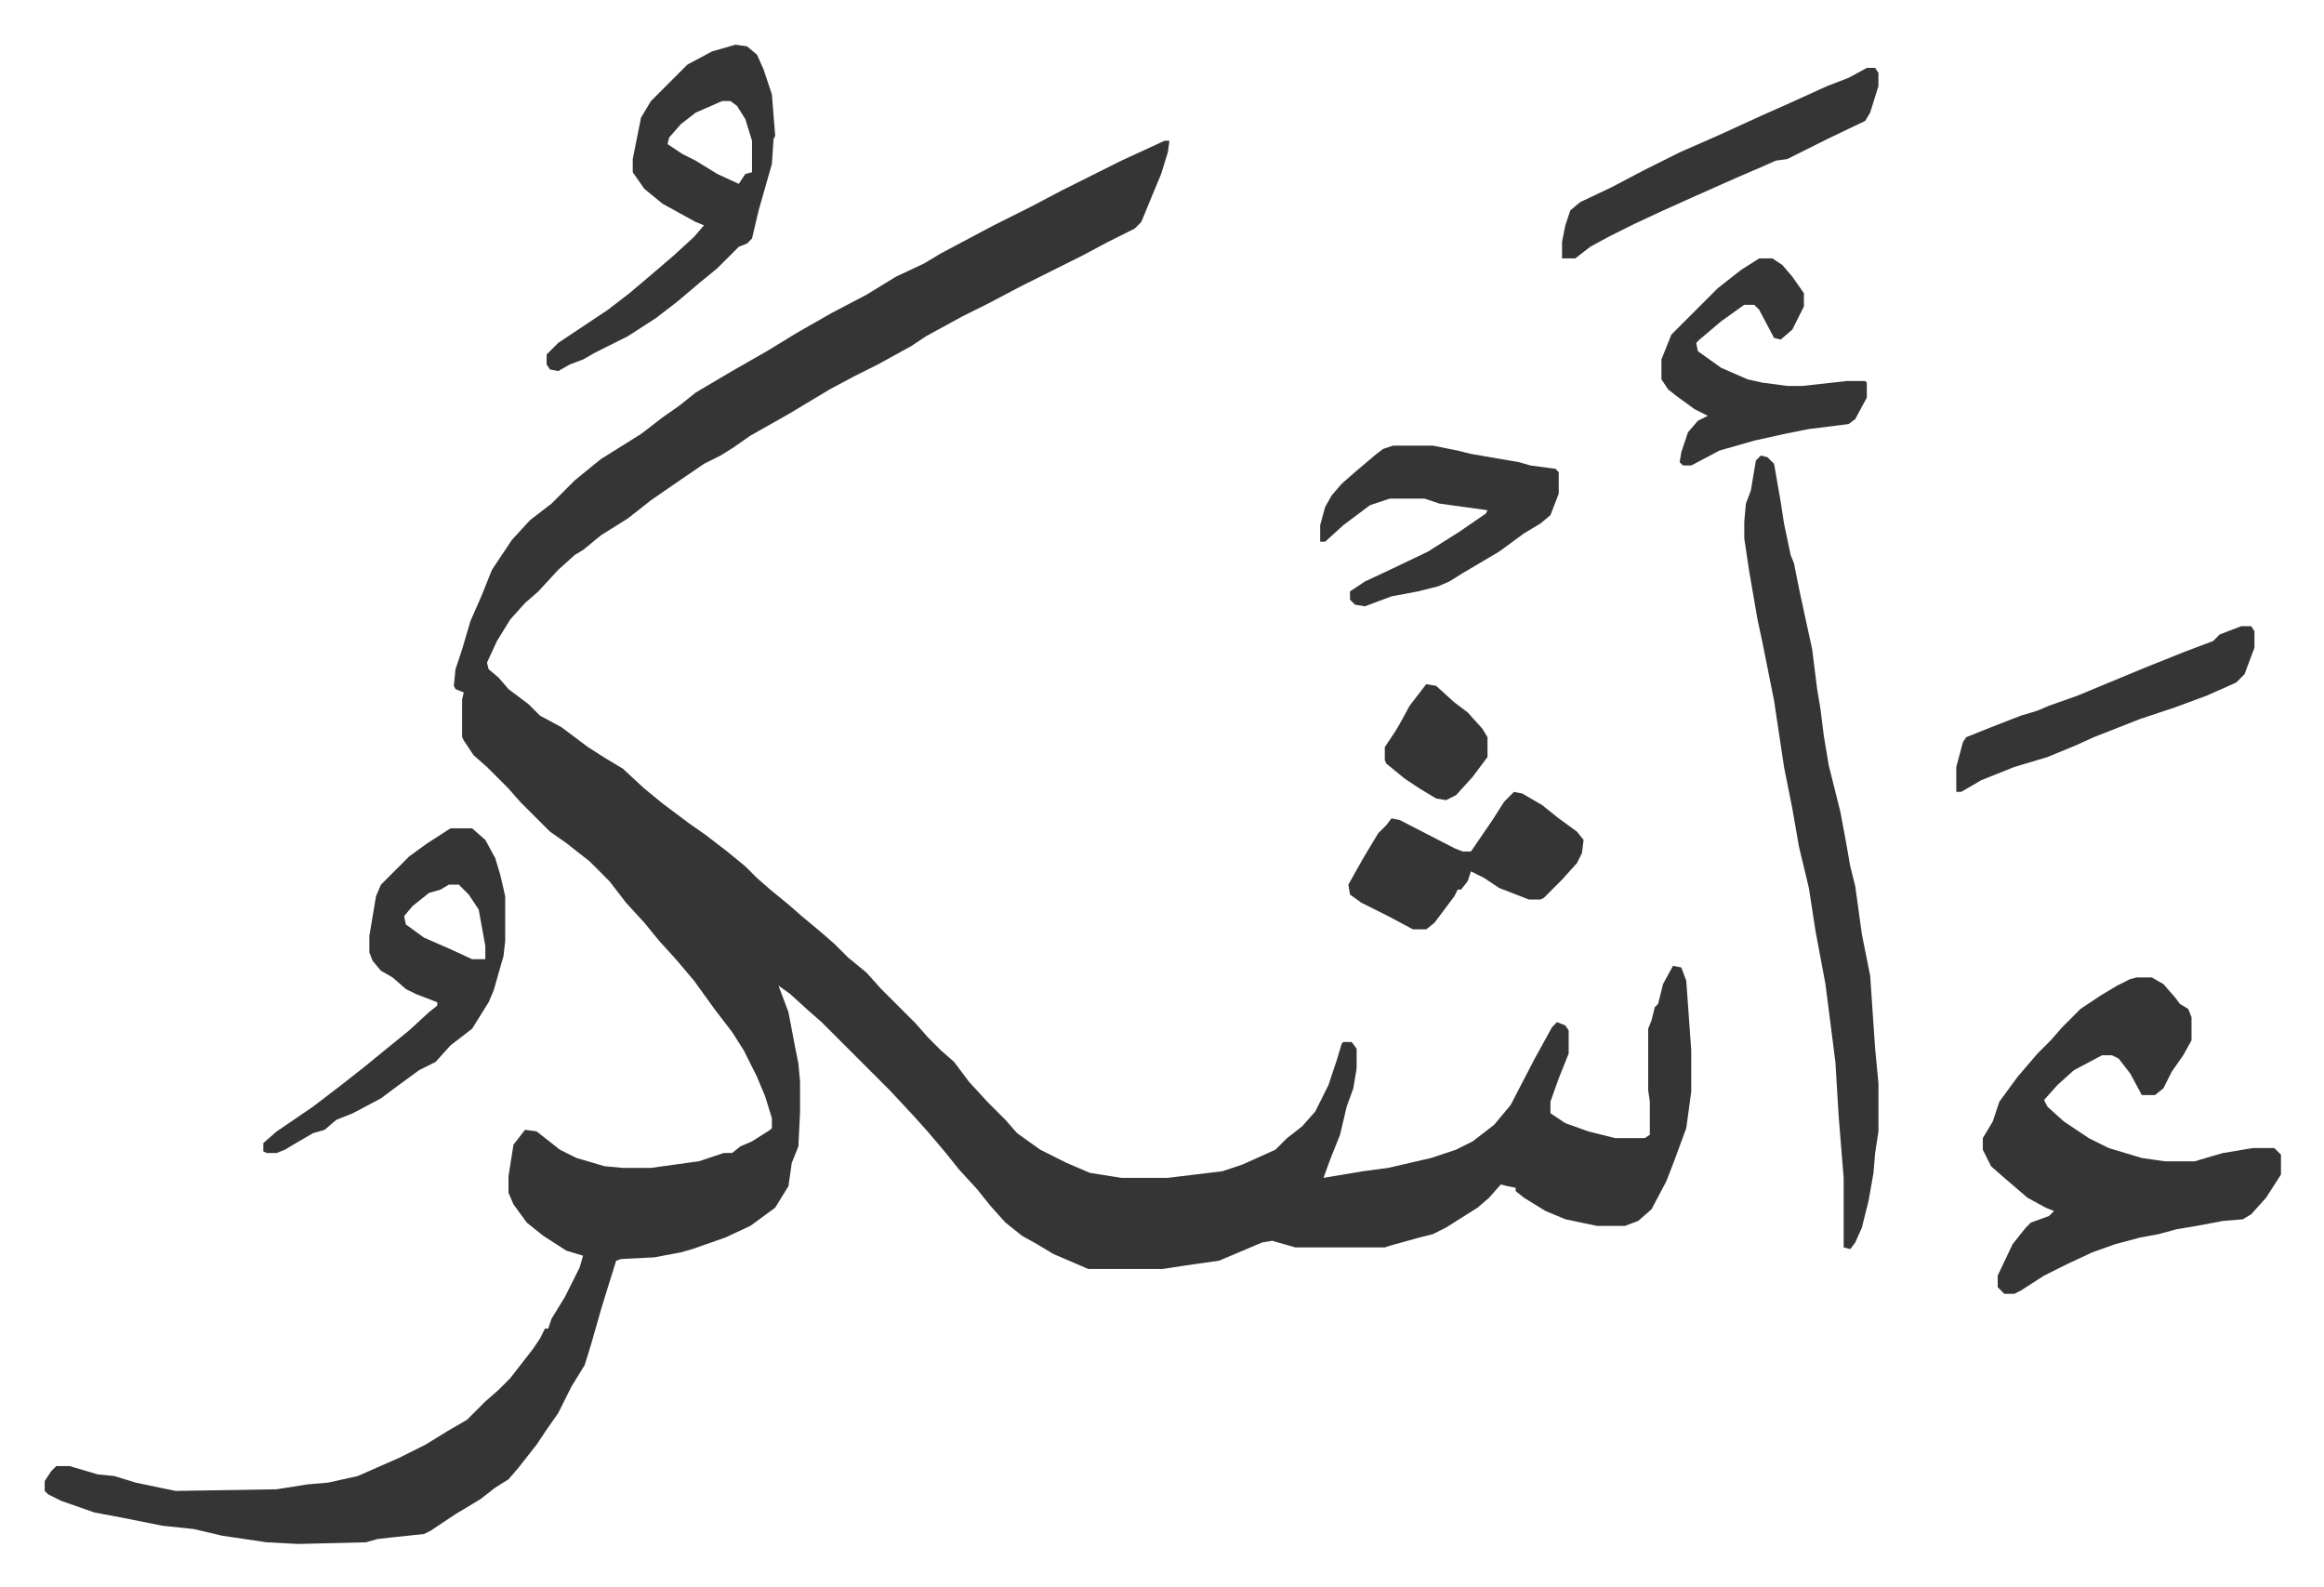
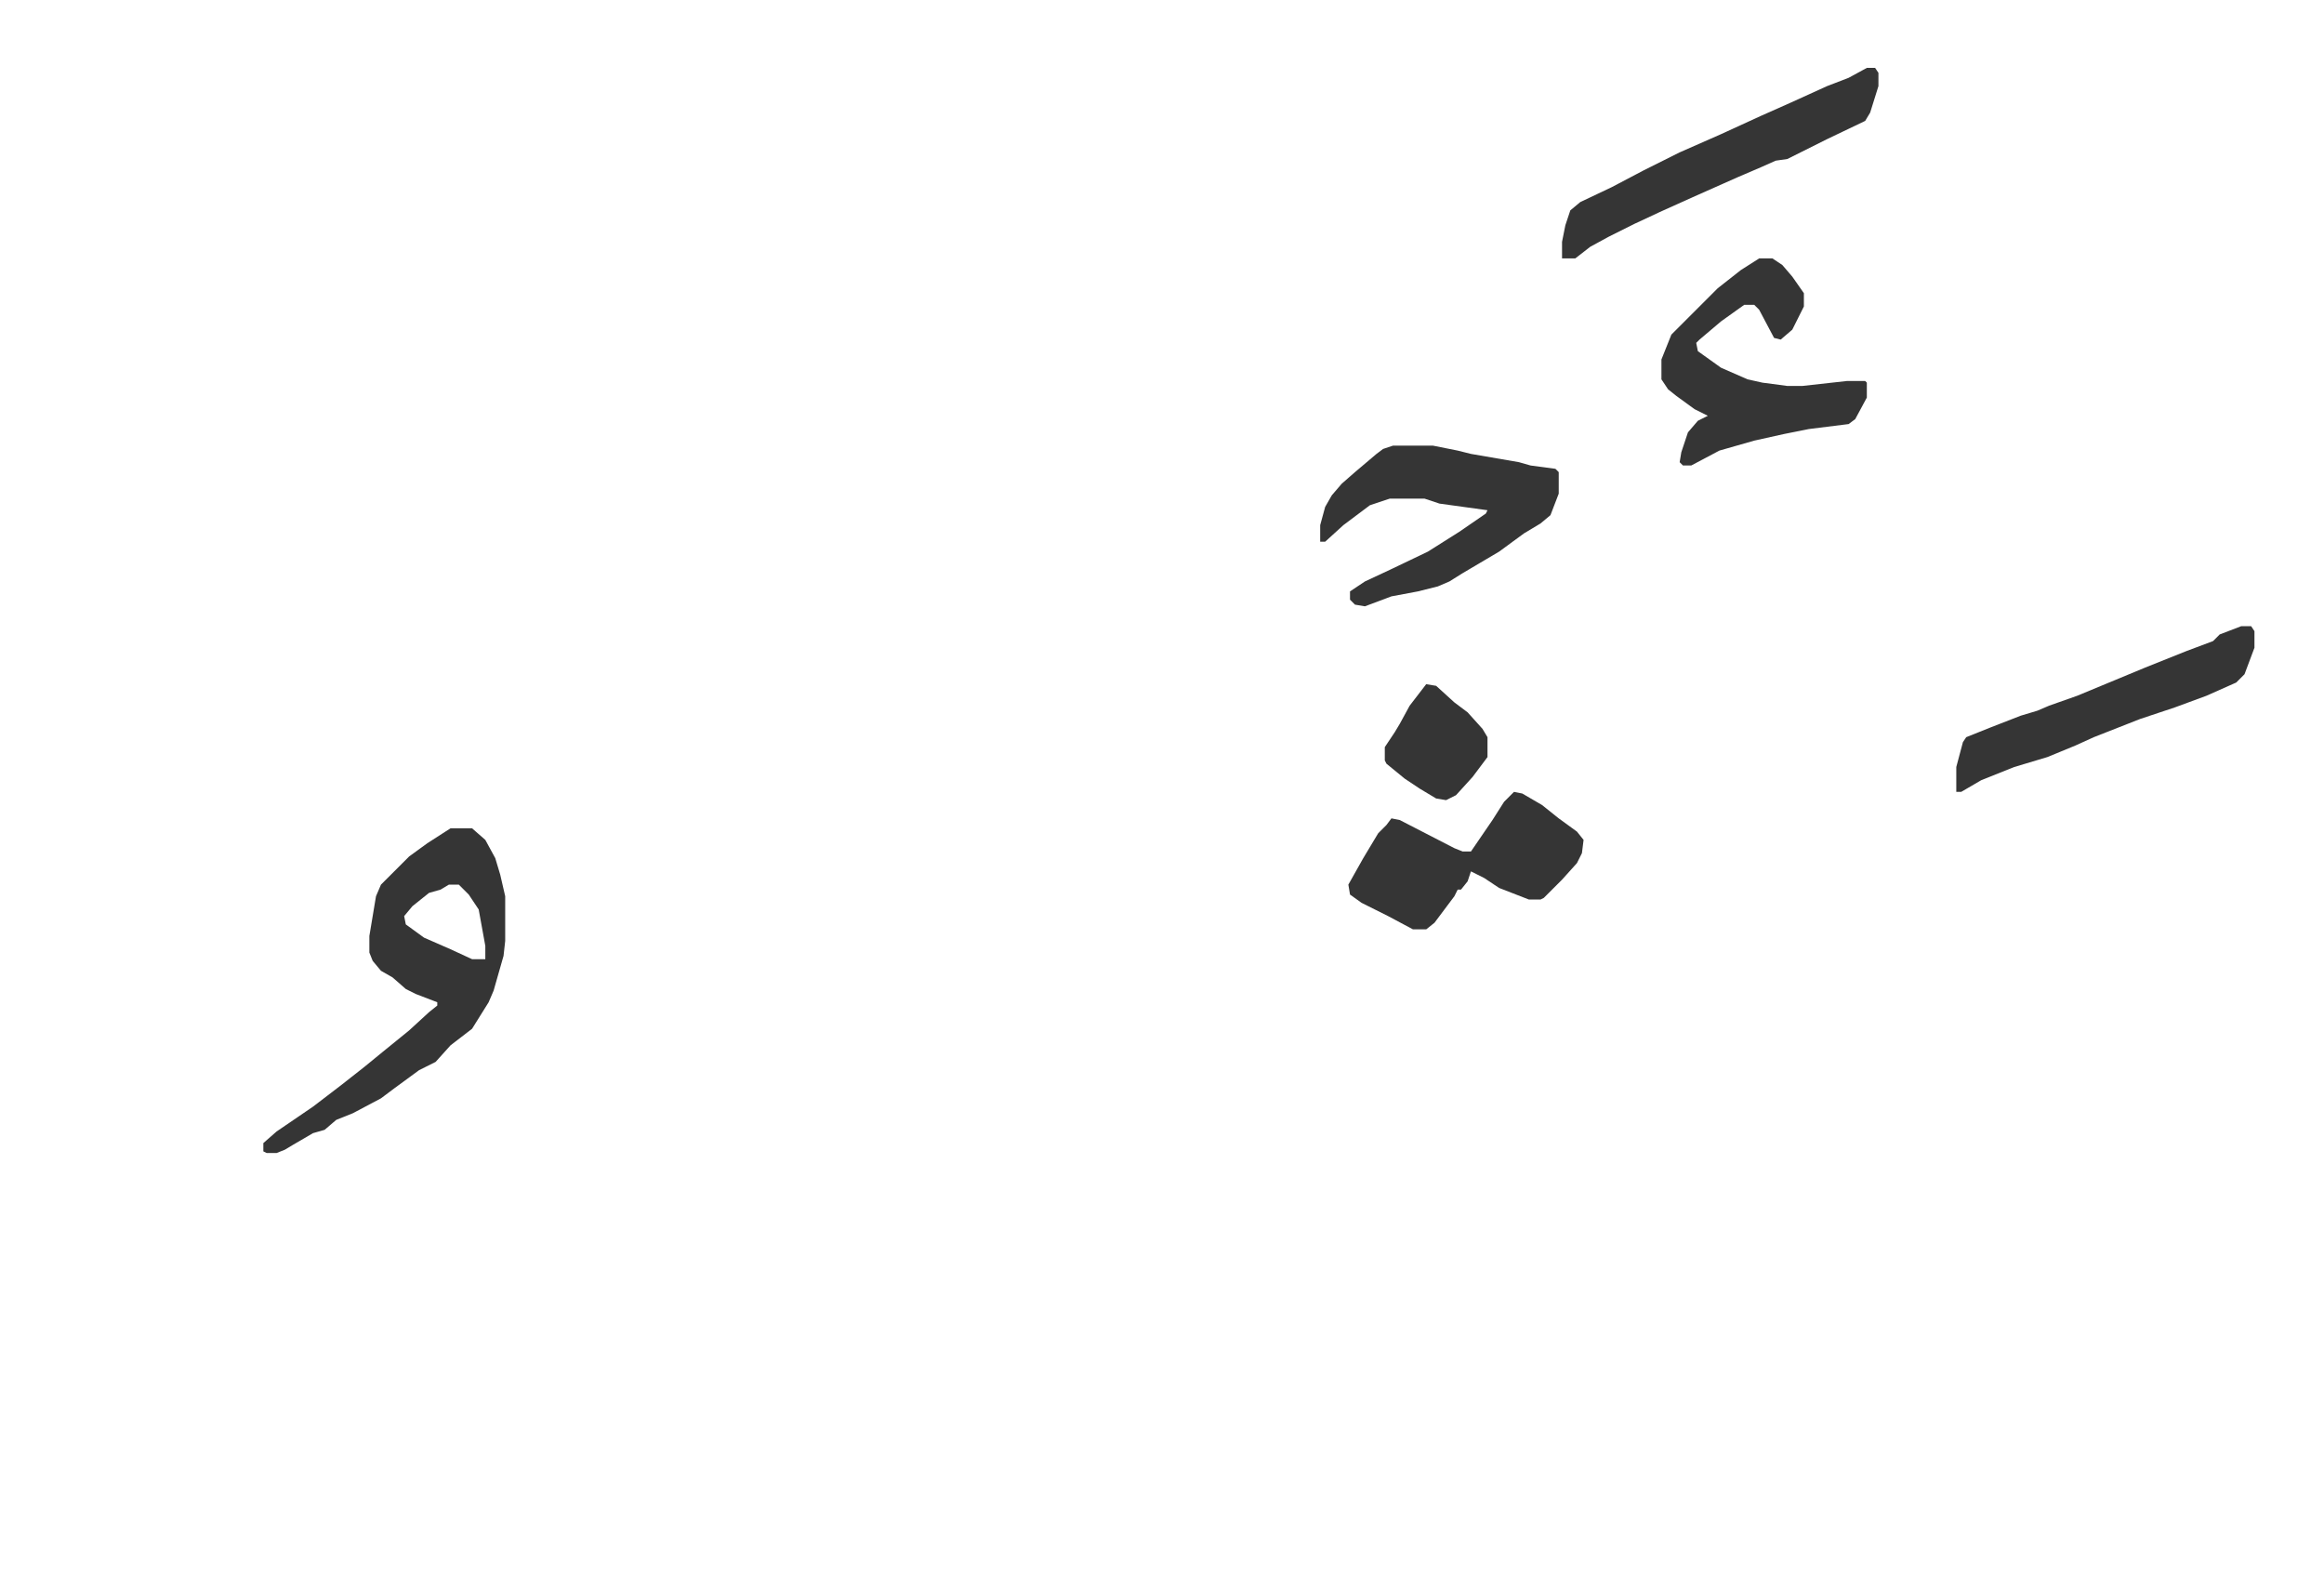
<svg xmlns="http://www.w3.org/2000/svg" role="img" viewBox="-26.98 217.02 1402.96 957.96">
-   <path fill="#353535" id="rule_normal" d="M676 302h3l-1 7-4 13-5 12-7 17-4 4-16 8-15 8-16 8-22 11-19 10-16 8-22 12-9 6-20 11-14 7-15 8-15 9-10 6-23 13-10 7-8 5-10 5-19 13-13 9-14 11-16 10-11 9-5 3-10 9-12 13-8 7-9 10-8 13-6 13 1 4 6 5 6 7 12 9 7 7 13 7 16 12 11 7 10 6 13 12 11 9 16 12 10 7 13 10 11 9 7 7 8 7 11 9 8 7 12 10 8 7 8 8 11 9 9 10 21 21 7 8 8 8 8 7 9 12 11 12 11 11 7 8 14 10 16 8 14 6 19 3h28l33-4 12-4 20-9 7-7 9-7 8-9 8-16 5-15 3-10 1-1h5l3 4v12l-2 12-4 11-4 17-6 15-4 11 24-4 15-2 26-6 15-5 10-5 13-10 10-12 14-27 11-20 3-3 5 2 2 3v14l-6 15-5 14v7l9 6 14 5 16 4h18l3-2v-20l-1-7v-37l2-5 2-8 2-2 3-12 6-11 5 1 3 8 3 42v25l-3 22-7 19-5 13-9 17-8 7-8 3h-17l-19-4-12-5-13-8-5-4v-2l-5-1-4-1-7 8-7 6-19 12-8 4-8 2-18 5-3 1h-54l-14-4-6 1-26 11-21 3-13 2h-45l-21-9-10-6-9-5-10-8-9-10-8-10-11-12-8-10-11-13-9-10-14-15-41-41-8-7-11-10-7-5 6 16 4 21 2 10 1 11v18l-1 21-4 10-2 14-8 13-15 11-15 7-20 7-7 2-16 3-20 1-3 1-5 16-4 13-6 21-4 13-8 13-8 16-7 10-6 9-11 14-6 7-8 5-9 7-15 9-15 10-4 2-19 2-9 1-7 2-41 1-19-1-27-4-17-4-19-2-25-5-16-3-20-7-8-4-2-2v-6l4-6 3-3h8l17 5 10 1 13 4 24 5 61-1 19-3 12-1 18-4 25-11 16-8 13-8 12-7 11-11 8-7 7-7 7-9 7-9 4-6 3-6h2l2-6 8-13 9-18 2-7-10-3-14-9-10-8-8-11-3-7v-10l3-19 7-9 7 1 14 11 10 5 17 5 11 1h17l29-4 15-5h5l5-4 7-3 11-7 1-1v-6l-4-13-5-12-8-16-7-11-10-13-13-18-11-13-10-11-9-11-11-12-10-13-12-12-14-11-10-7-5-5-13-13-7-8-13-13-8-7-6-9-1-2v-23l1-4-5-2-1-2 1-10 4-12 5-17 7-16 6-15 12-18 11-12 13-10 14-14 11-9 5-4 24-15 13-10 10-7 10-8 22-13 21-12 18-11 21-12 21-11 18-11 17-8 10-6 32-17 22-11 19-10 36-18zm587 505h9l7 4 7 8 3 4 5 3 2 5v14l-5 9-7 10-5 10-5 4h-8l-7-13-7-9-4-2h-6l-17 9-10 9-8 9 2 4 10 9 15 10 12 6 20 6 14 2h18l10-3 7-2 18-3h13l4 4v12l-9 14-9 10-5 3-12 1-16 3-12 2-11 3-11 2-15 4-14 5-15 7-14 7-14 9-4 2h-6l-4-4v-7l9-19 8-10 3-3 11-4 3-3-5-2-11-6-14-12-8-7-5-10v-7l6-10 4-12 11-15 12-14 8-8 7-8 11-11 12-8 10-6 8-4zm-227-315l4 1 4 4 4 23 2 13 4 19 2 5 3 15 3 14 5 23 3 24 2 12 2 16 3 18 4 16 3 12 3 16 3 17 3 12 4 29 5 25 3 44 2 21v29l-2 13-1 12-3 17-4 16-4 9-3 4-4-1v-42l-3-37-2-33-6-47-6-32-4-26-6-25-4-23-5-25-6-40-7-35-3-14-5-29-3-20v-10l1-11 3-8 3-18zM417 244l7 1 6 5 4 9 5 15 2 25-1 2-1 15-8 28-4 17-3 3-5 2-13 13-11 9-13 11-13 10-17 11-12 6-8 4-7 4-8 3-7 4-5-1-2-3v-6l7-7 9-6 21-14 13-10 13-11 14-12 12-11 6-7-5-2-20-11-11-9-7-10v-8l5-25 6-10 22-22 15-8zm-8 34l-16 7-9 7-7 8-1 4 9 6 8 4 13 8 13 6 4-6 4-1v-19l-4-13-5-8-4-3z" />
  <path fill="#353535" id="rule_normal" d="M245 717h13l8 7 6 11 3 10 3 13v27l-1 9-6 21-3 7-10 16-13 10-9 10-10 5-15 11-8 6-17 9-10 4-7 6-7 2-12 7-5 3-5 2h-6l-2-1v-5l8-7 22-15 17-13 14-11 11-9 16-13 12-11 5-4v-2l-13-5-6-3-8-7-7-4-5-6-2-5v-10l4-24 3-7 17-17 11-8zm-1 34l-5 3-7 2-10 8-5 6 1 5 11 8 16 7 13 6h8v-8l-4-22-6-9-6-6zm570-265h24l15 3 8 2 29 5 7 2 15 2 2 2v13l-5 13-6 5-10 6-15 11-22 13-8 5-7 3-12 3-16 3-16 6-6-1-3-3v-5l9-6 15-7 23-11 19-12 16-11 1-2-29-4-9-3h-21l-12 4-16 12-11 10h-3v-10l3-11 4-7 6-7 8-7 13-11 4-3zm221-113h8l6 4 6 7 7 10v8l-7 14-7 6-4-1-9-17-3-3h-6l-14 10-13 11-2 2 1 5 14 10 16 7 9 2 15 2h9l27-3h11l1 1v9l-7 13-4 3-24 3-15 3-18 4-21 6-17 9h-5l-2-2 1-6 4-12 6-7 6-3-8-4-11-8-5-4-4-6v-12l6-15 28-28 14-11zM887 695l5 1 12 7 10 8 11 8 4 5-1 8-3 6-9 10-11 11-2 1h-7l-18-7-9-6-8-4-2 6-4 5h-2l-2 4-12 16-5 4h-8l-15-8-16-8-7-5-1-6 9-16 3-5 6-10 5-5 3-4 5 1 33 17 5 2h5l13-19 7-11zm213-437h5l2 3v8l-5 16-3 5-23 11-16 8-8 4-7 1-9 4-14 6-27 12-20 9-15 7-16 8-11 6-9 7h-8v-10l2-10 3-9 6-5 19-9 19-10 22-11 25-11 24-11 18-8 22-10 13-5zm226 337h6l2 3v10l-6 16-5 5-18 8-19 7-21 7-28 11-11 5-17 7-20 6-20 8-12 7h-3v-15l4-15 2-3 15-6 18-7 10-3 7-3 17-6 41-17 25-10 16-6 4-4zm-492 35l6 1 11 10 8 6 9 10 3 5v12l-9 12-10 11-6 3-6-1-10-6-9-6-11-9-1-2v-8l6-9 3-5 6-11z" />
</svg>